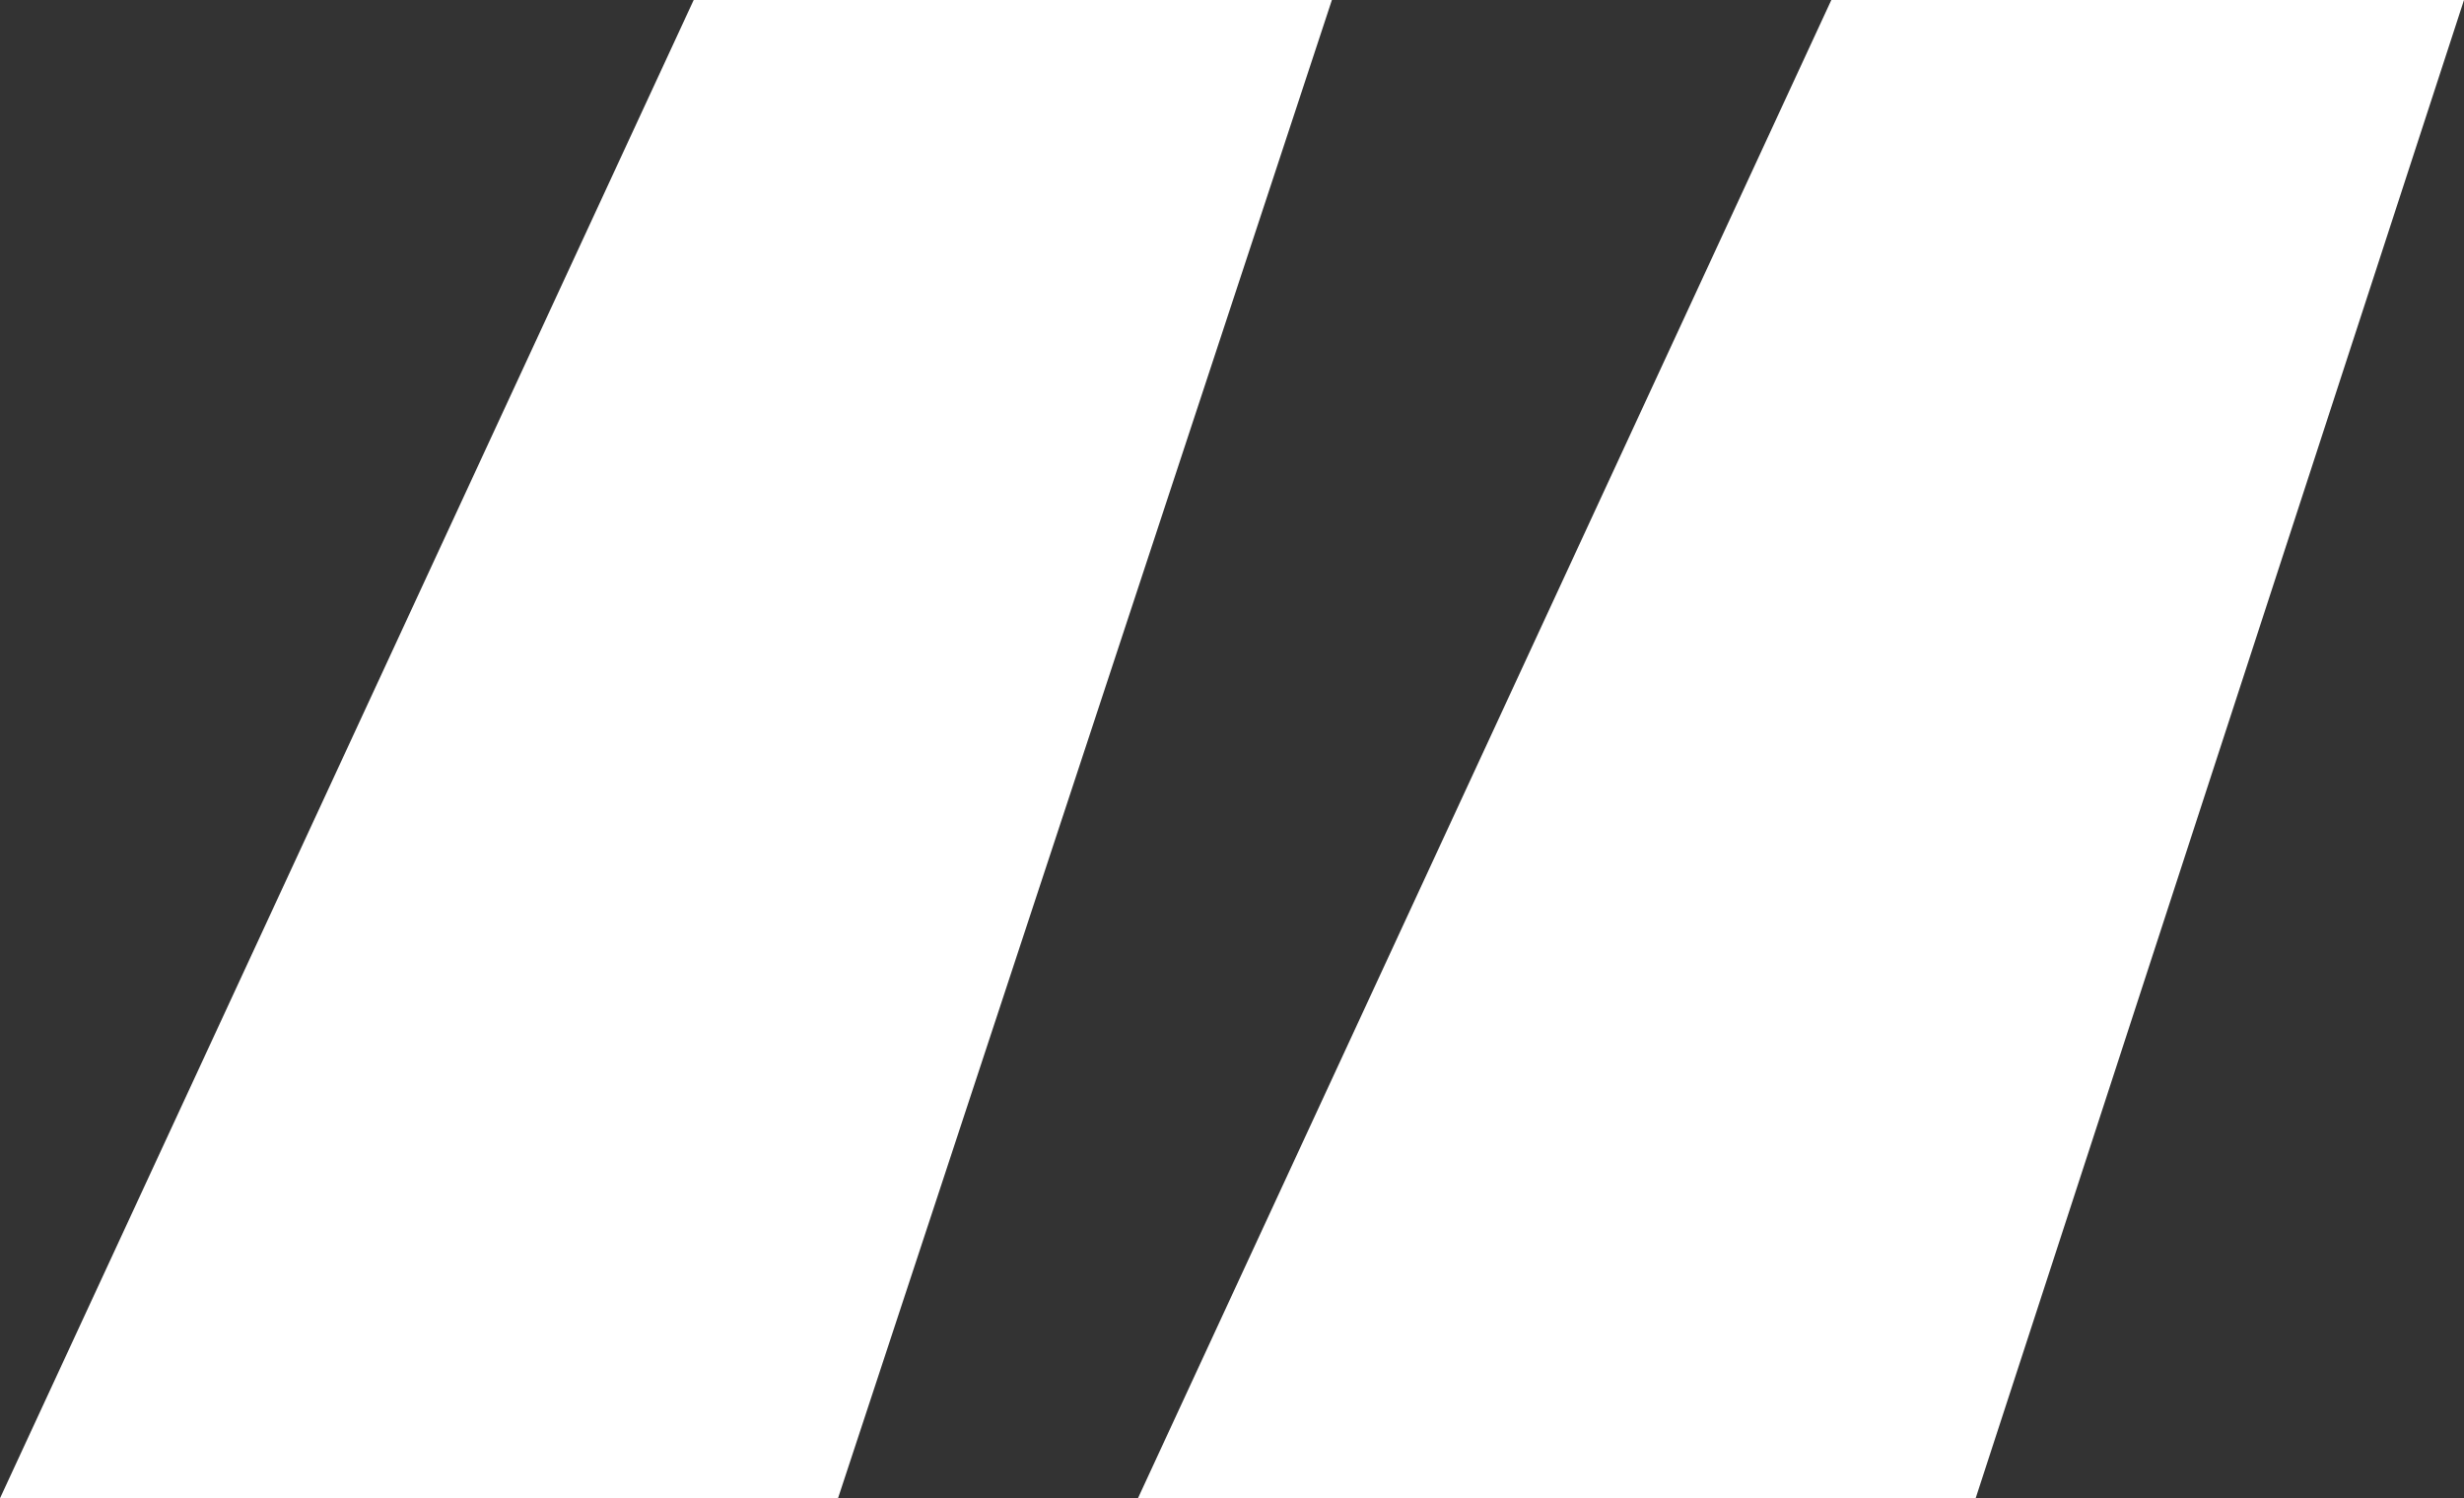
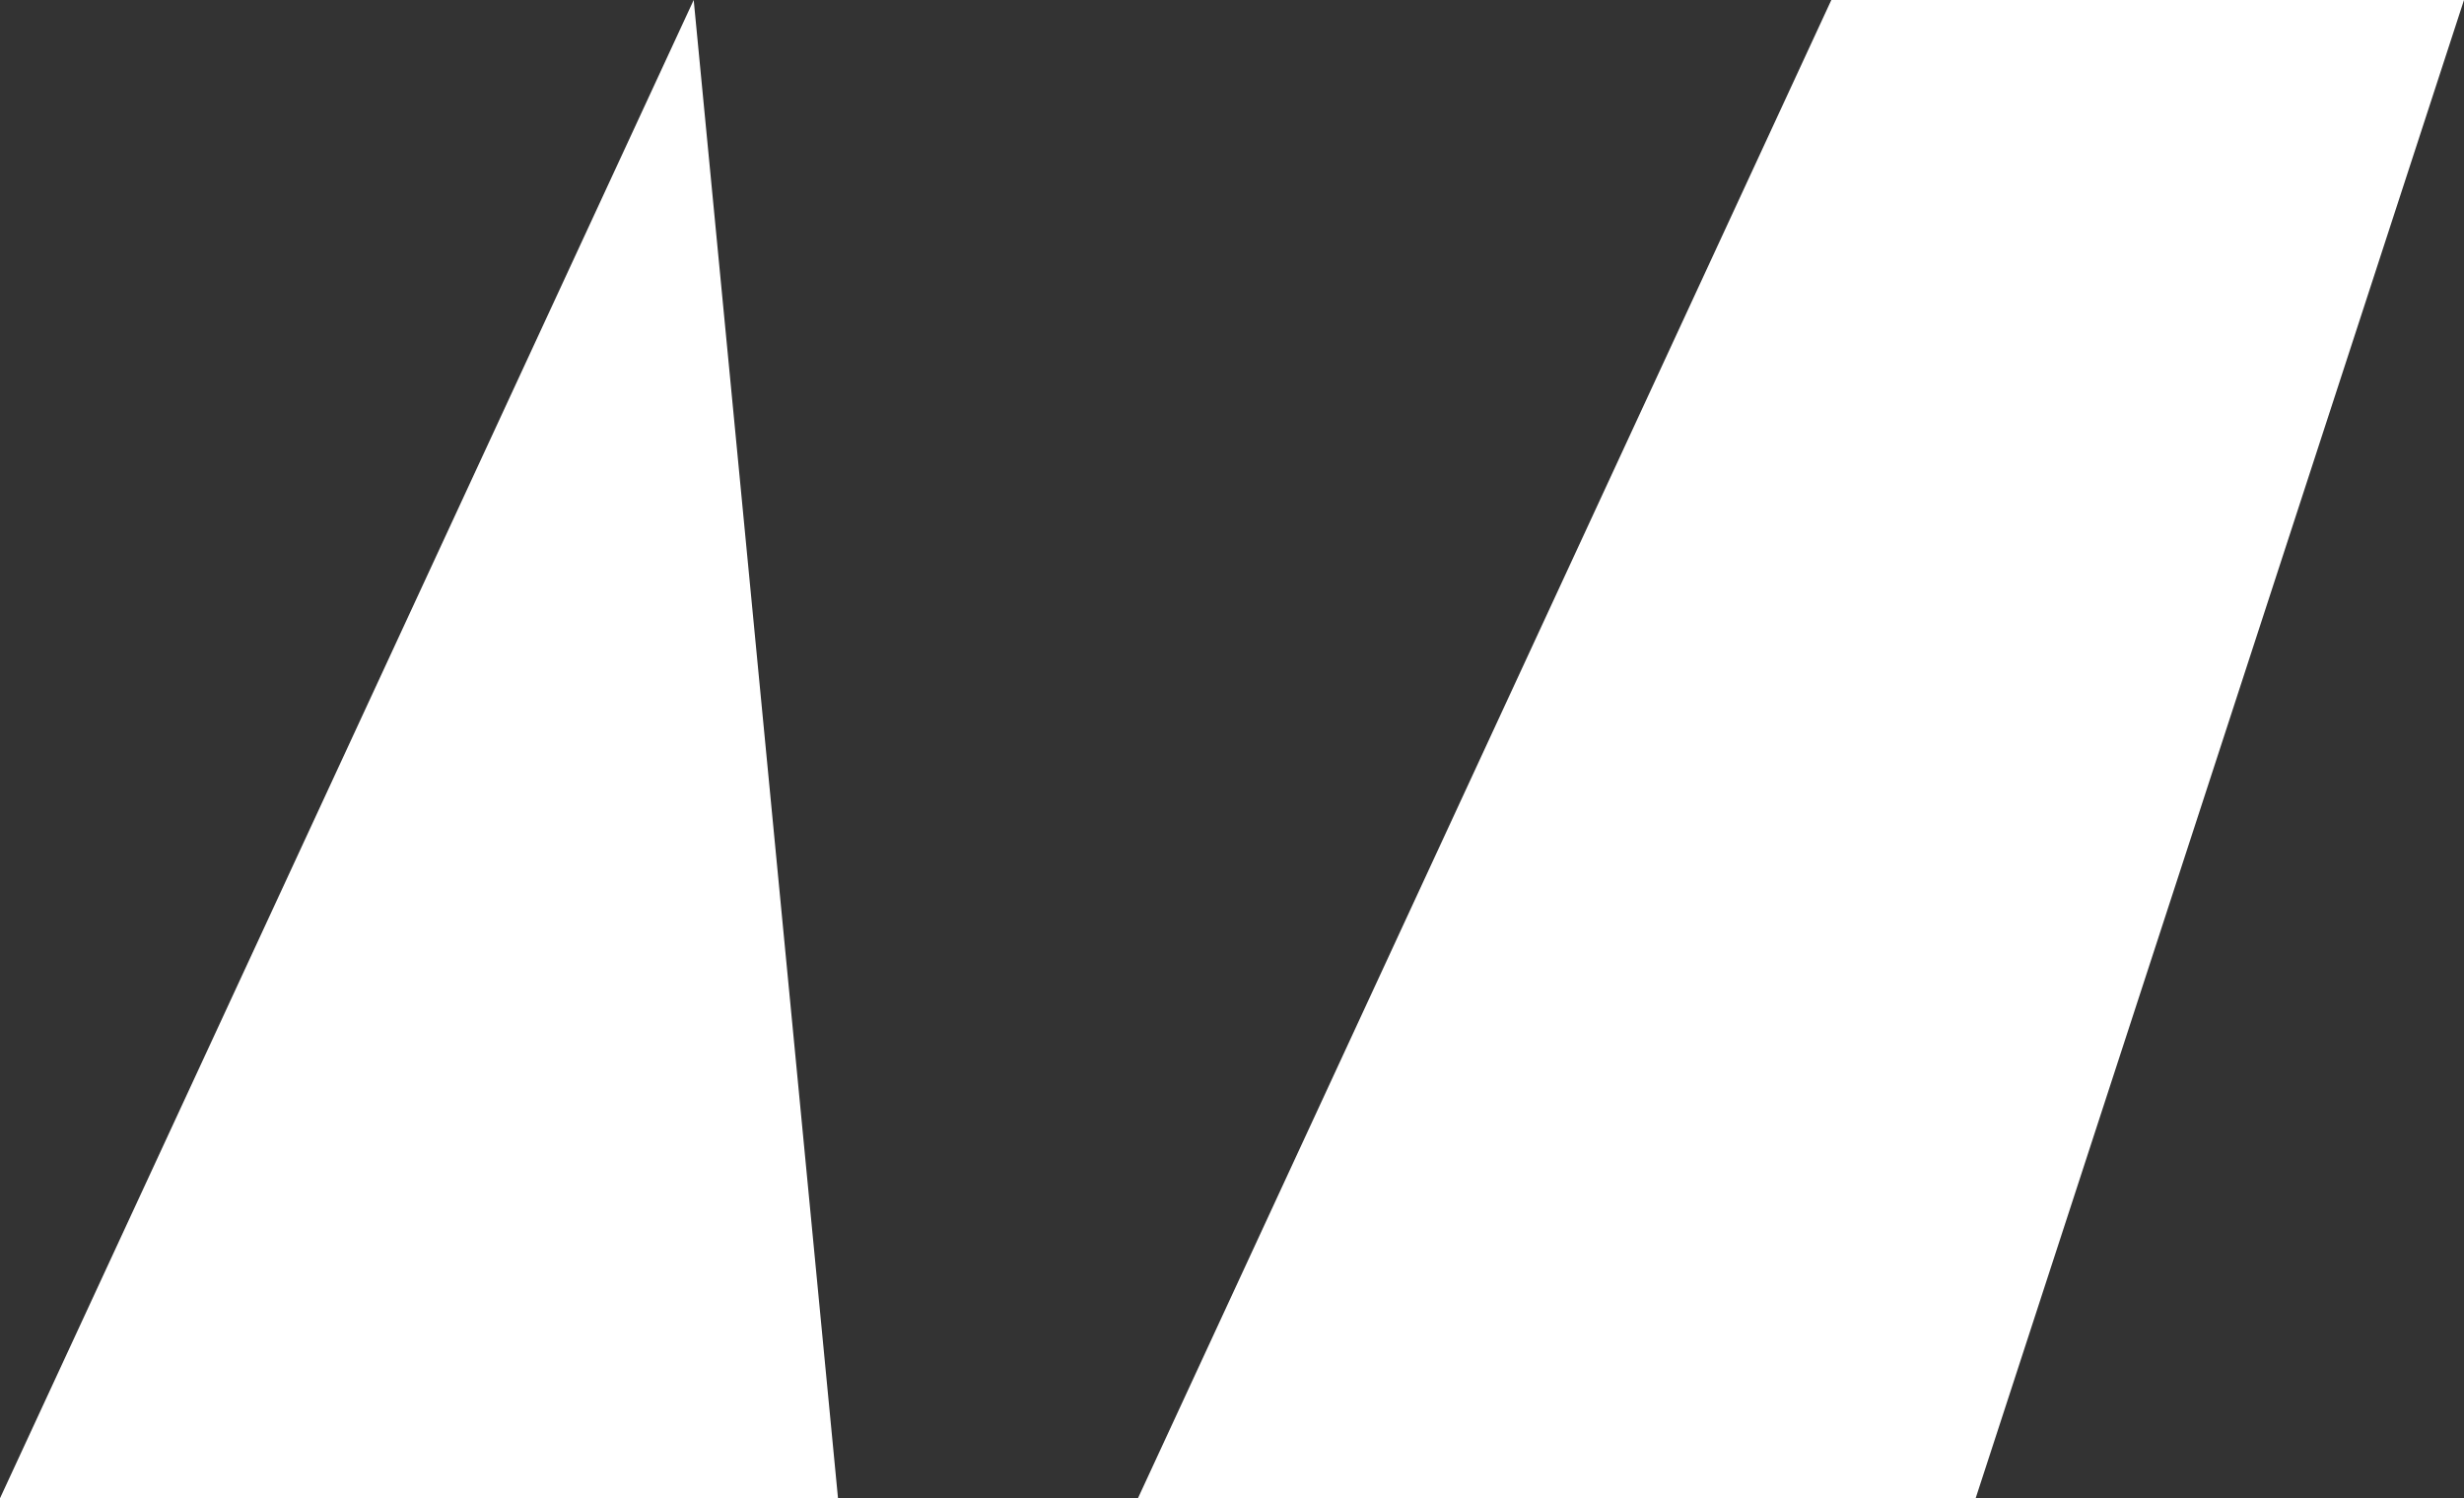
<svg xmlns="http://www.w3.org/2000/svg" viewBox="0 0 333.46 202.78">
  <rect x="0" y="0" width="333.46" height="202.78" fill="#333333" stroke="none" />
  <defs>
    <style>.cls-1{fill:#fff;}</style>
  </defs>
  <g id="Layer_2" data-name="Layer 2">
    <g id="Layer_1-2" data-name="Layer 1">
-       <path class="cls-1" d="M0,202.78,93.88,0h86.37L113.41,202.78Zm154,0L247.84,0h85.62L267.37,202.78Z" />
+       <path class="cls-1" d="M0,202.78,93.88,0L113.41,202.78Zm154,0L247.84,0h85.62L267.37,202.78Z" />
    </g>
  </g>
</svg>